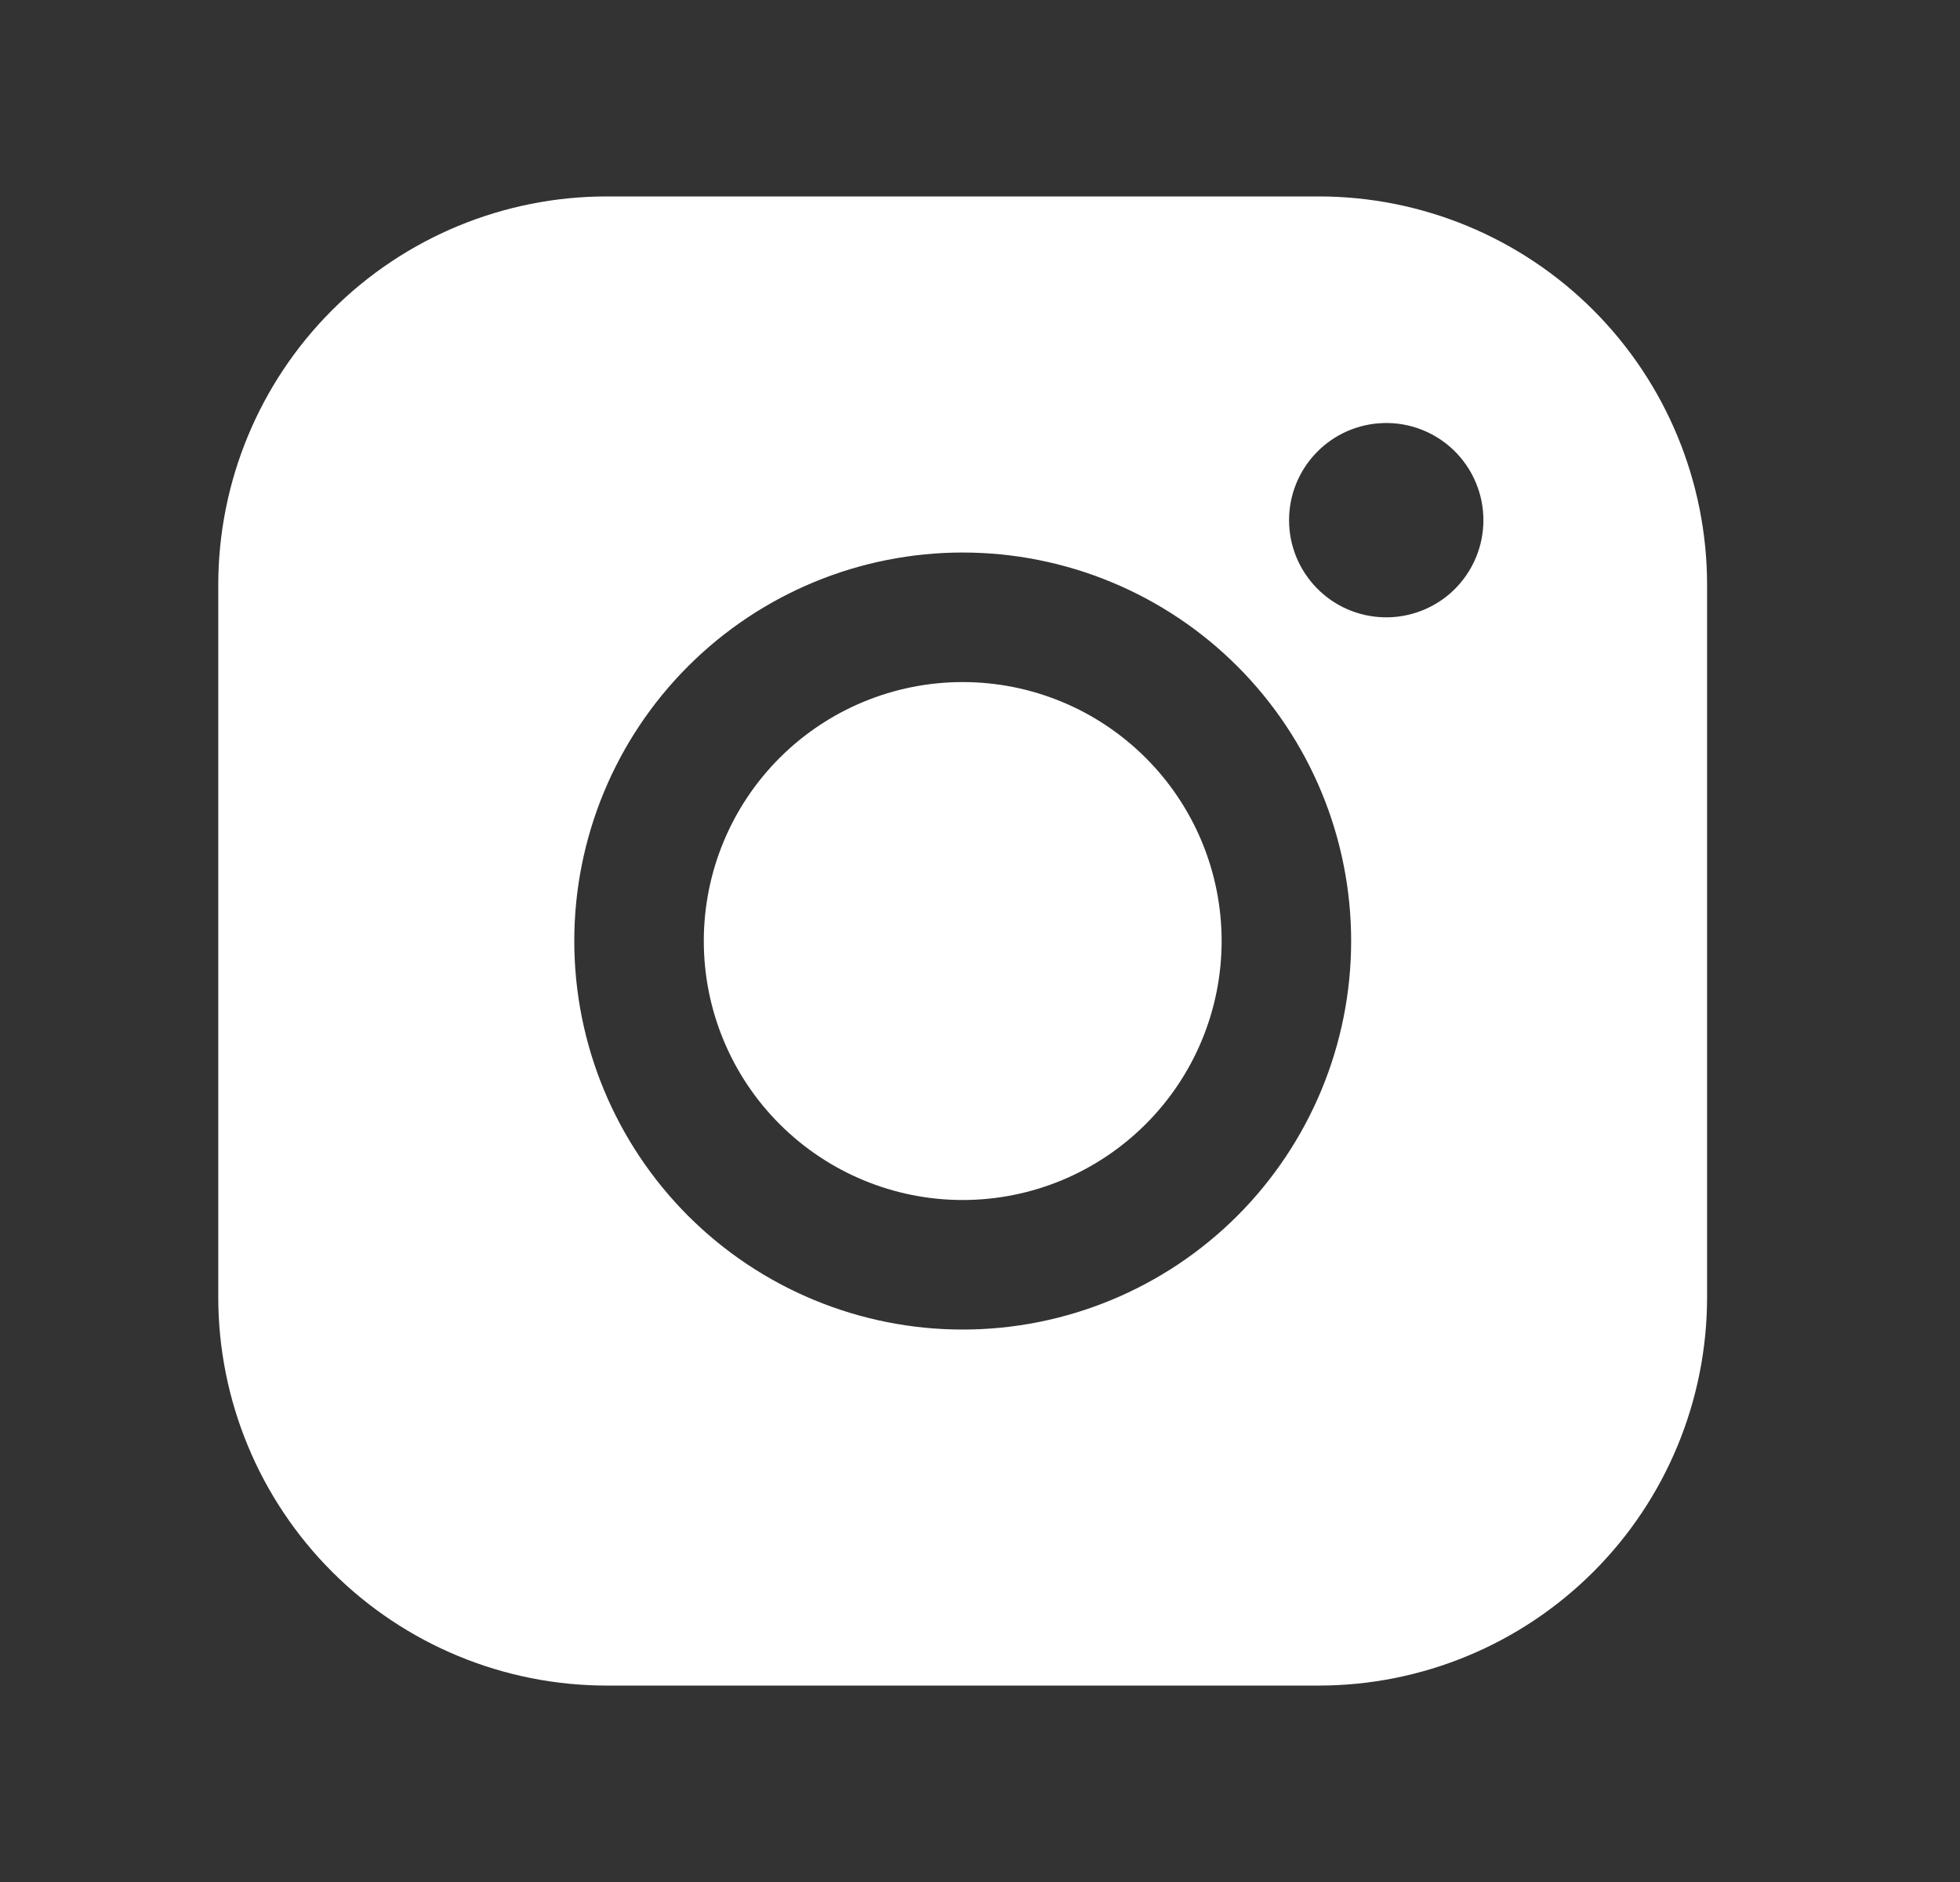
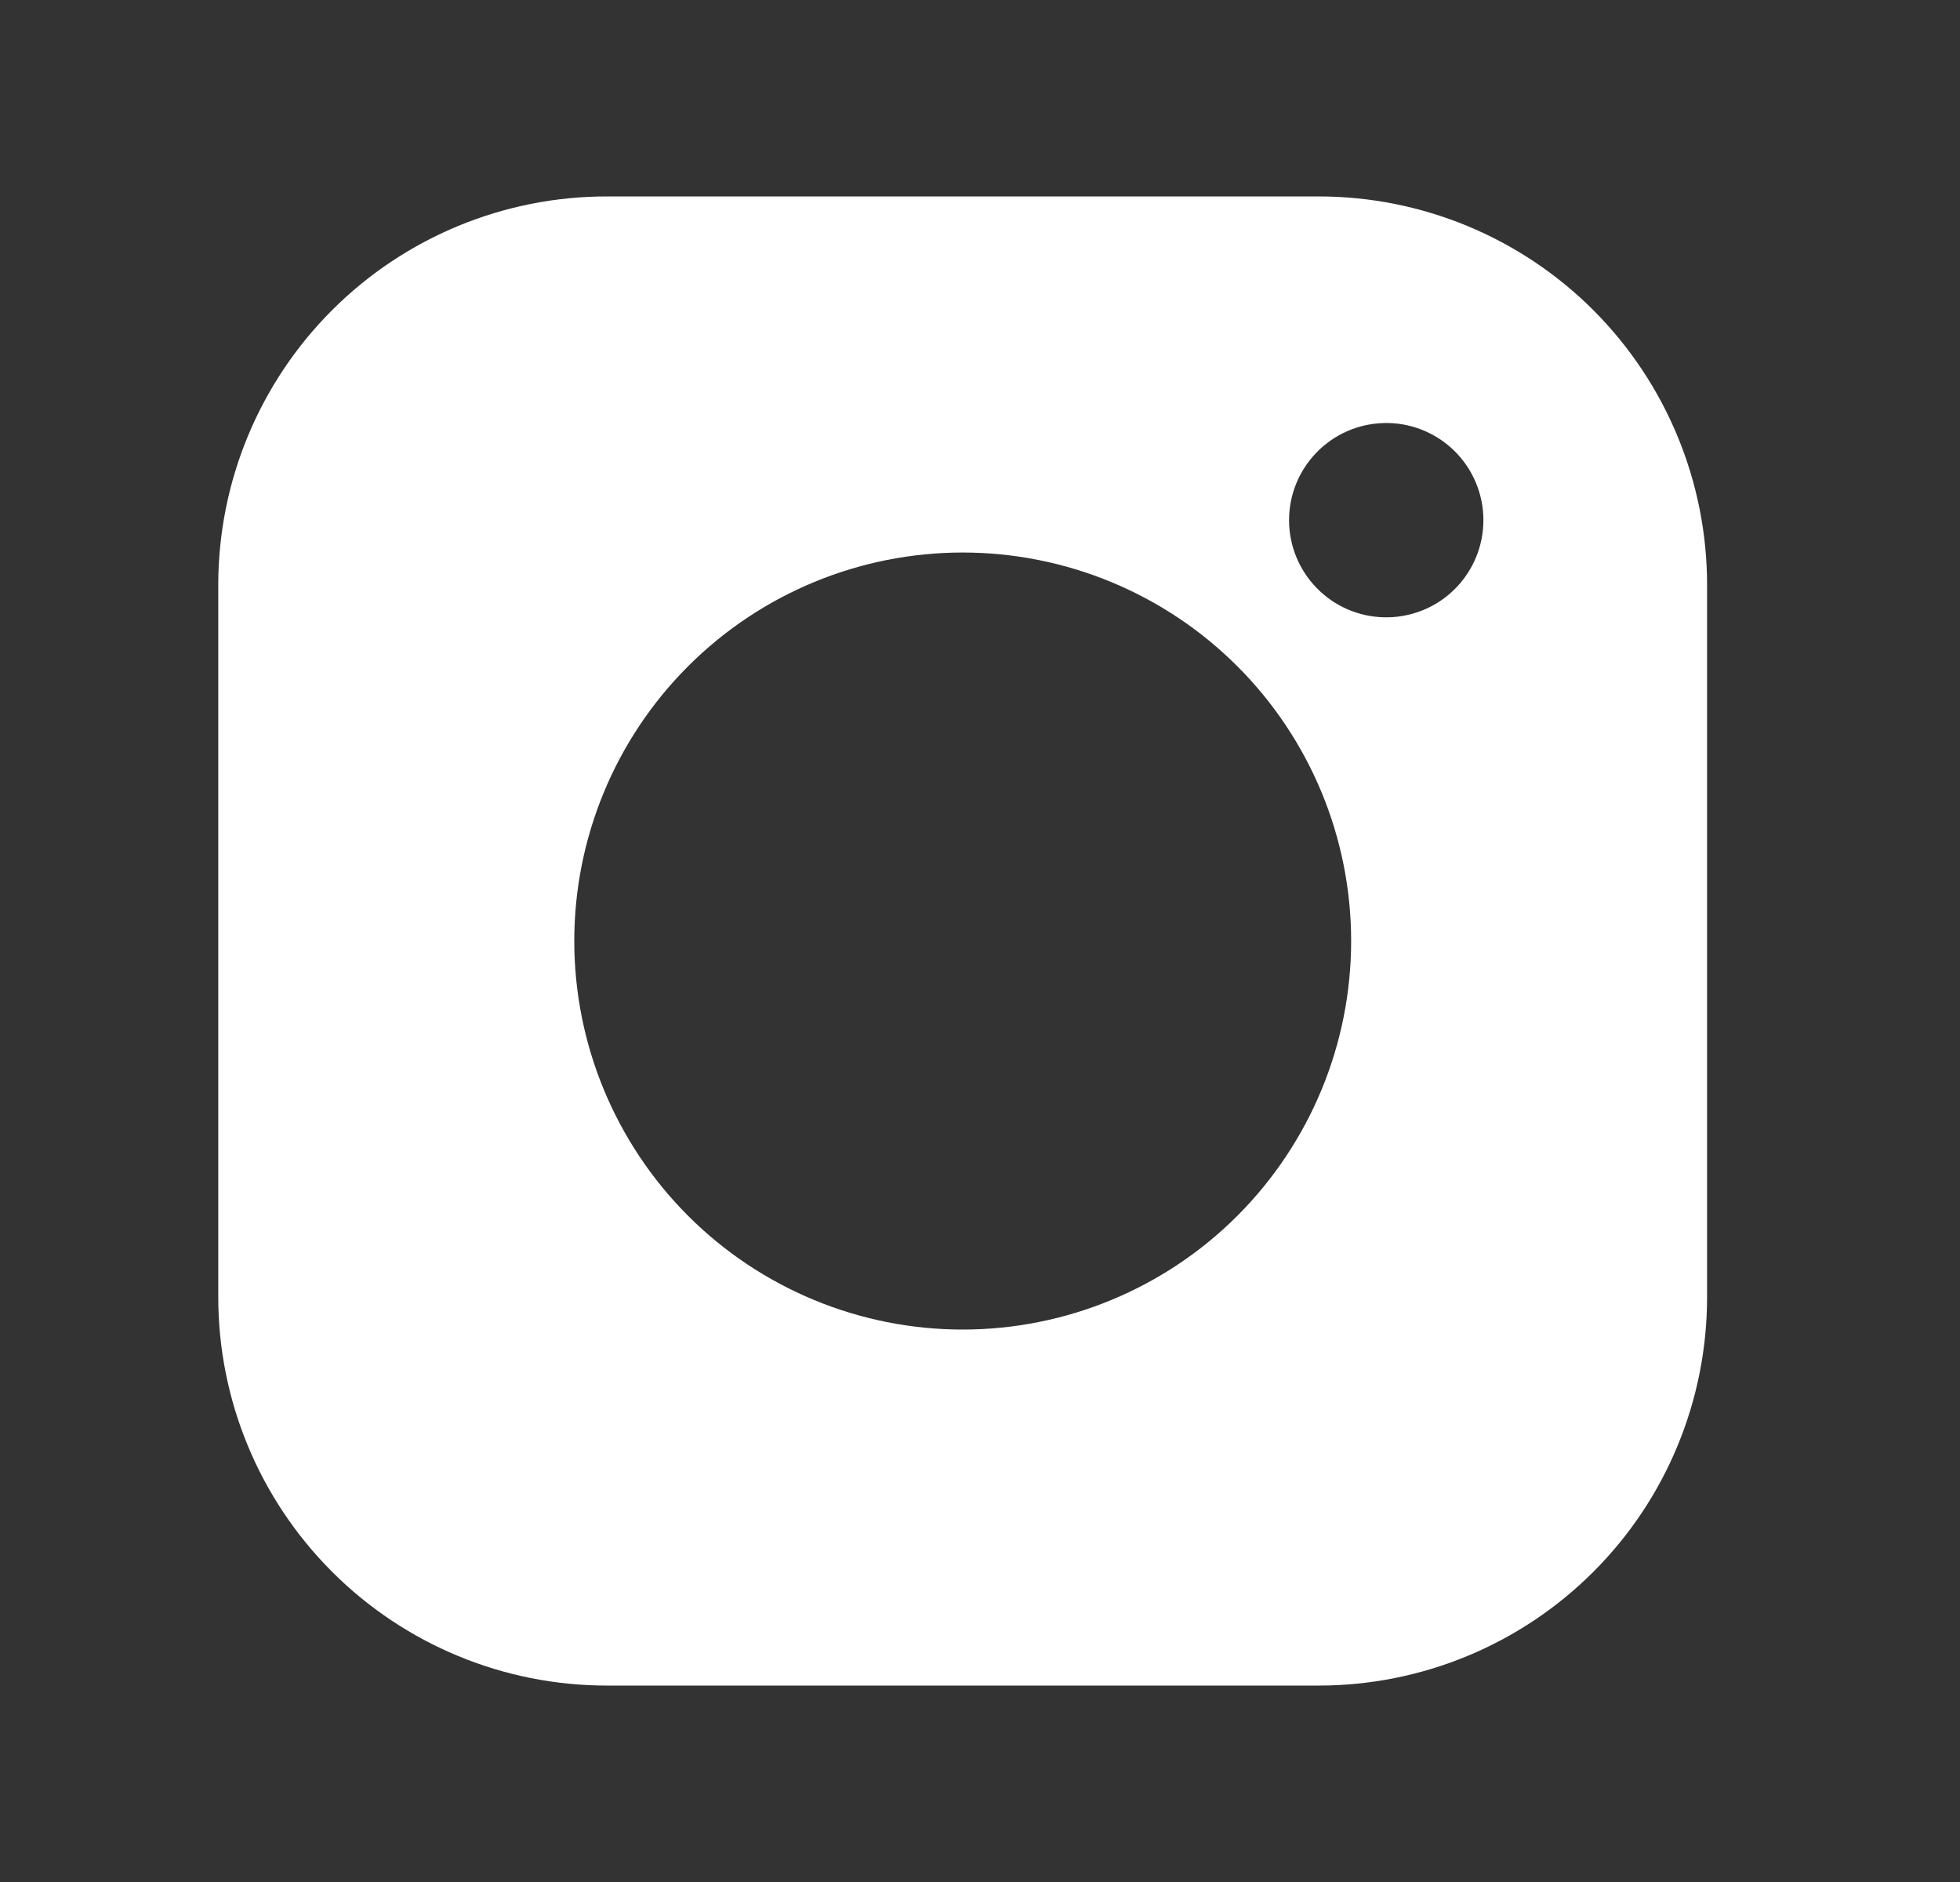
<svg xmlns="http://www.w3.org/2000/svg" width="25" height="24" viewBox="0 0 25 24" fill="none">
  <rect x="0" y="0" width="25" height="24" fill="#333333" stroke="none" />
-   <path d="M12.279 8.698C11.403 8.698 10.563 9.046 9.944 9.665C9.325 10.284 8.977 11.124 8.977 12C8.977 12.876 9.325 13.716 9.944 14.335C10.563 14.954 11.403 15.303 12.279 15.303C13.155 15.303 13.995 14.954 14.614 14.335C15.234 13.716 15.582 12.876 15.582 12C15.582 11.124 15.234 10.284 14.614 9.665C13.995 9.046 13.155 8.698 12.279 8.698Z" fill="white" />
  <path fill-rule="evenodd" clip-rule="evenodd" d="M7.739 2.505H16.821C18.135 2.505 19.395 3.027 20.324 3.956C21.253 4.886 21.774 6.146 21.774 7.459V16.542C21.774 17.856 21.253 19.116 20.324 20.044C19.395 20.973 18.135 21.495 16.821 21.495H7.739C6.425 21.495 5.165 20.973 4.236 20.044C3.307 19.116 2.784 17.856 2.784 16.542V7.459C2.784 6.145 3.306 4.885 4.235 3.956C5.164 3.027 6.425 2.505 7.739 2.505ZM17.647 7.872C17.812 7.877 17.977 7.848 18.132 7.788C18.286 7.728 18.427 7.638 18.546 7.522C18.664 7.407 18.759 7.268 18.823 7.116C18.888 6.963 18.921 6.799 18.921 6.633C18.921 6.468 18.888 6.304 18.823 6.151C18.759 5.998 18.664 5.86 18.546 5.745C18.427 5.629 18.286 5.539 18.132 5.479C17.977 5.418 17.812 5.39 17.647 5.395C17.324 5.404 17.018 5.538 16.793 5.77C16.568 6.001 16.442 6.311 16.442 6.633C16.442 6.956 16.568 7.266 16.793 7.497C17.018 7.729 17.324 7.863 17.647 7.872ZM7.325 12C7.325 10.686 7.847 9.426 8.776 8.497C9.705 7.568 10.965 7.046 12.279 7.046C13.593 7.046 14.854 7.568 15.783 8.497C16.712 9.426 17.234 10.686 17.234 12C17.234 13.314 16.712 14.574 15.783 15.504C14.854 16.433 13.593 16.955 12.279 16.955C10.965 16.955 9.705 16.433 8.776 15.504C7.847 14.574 7.325 13.314 7.325 12Z" fill="white" />
</svg>